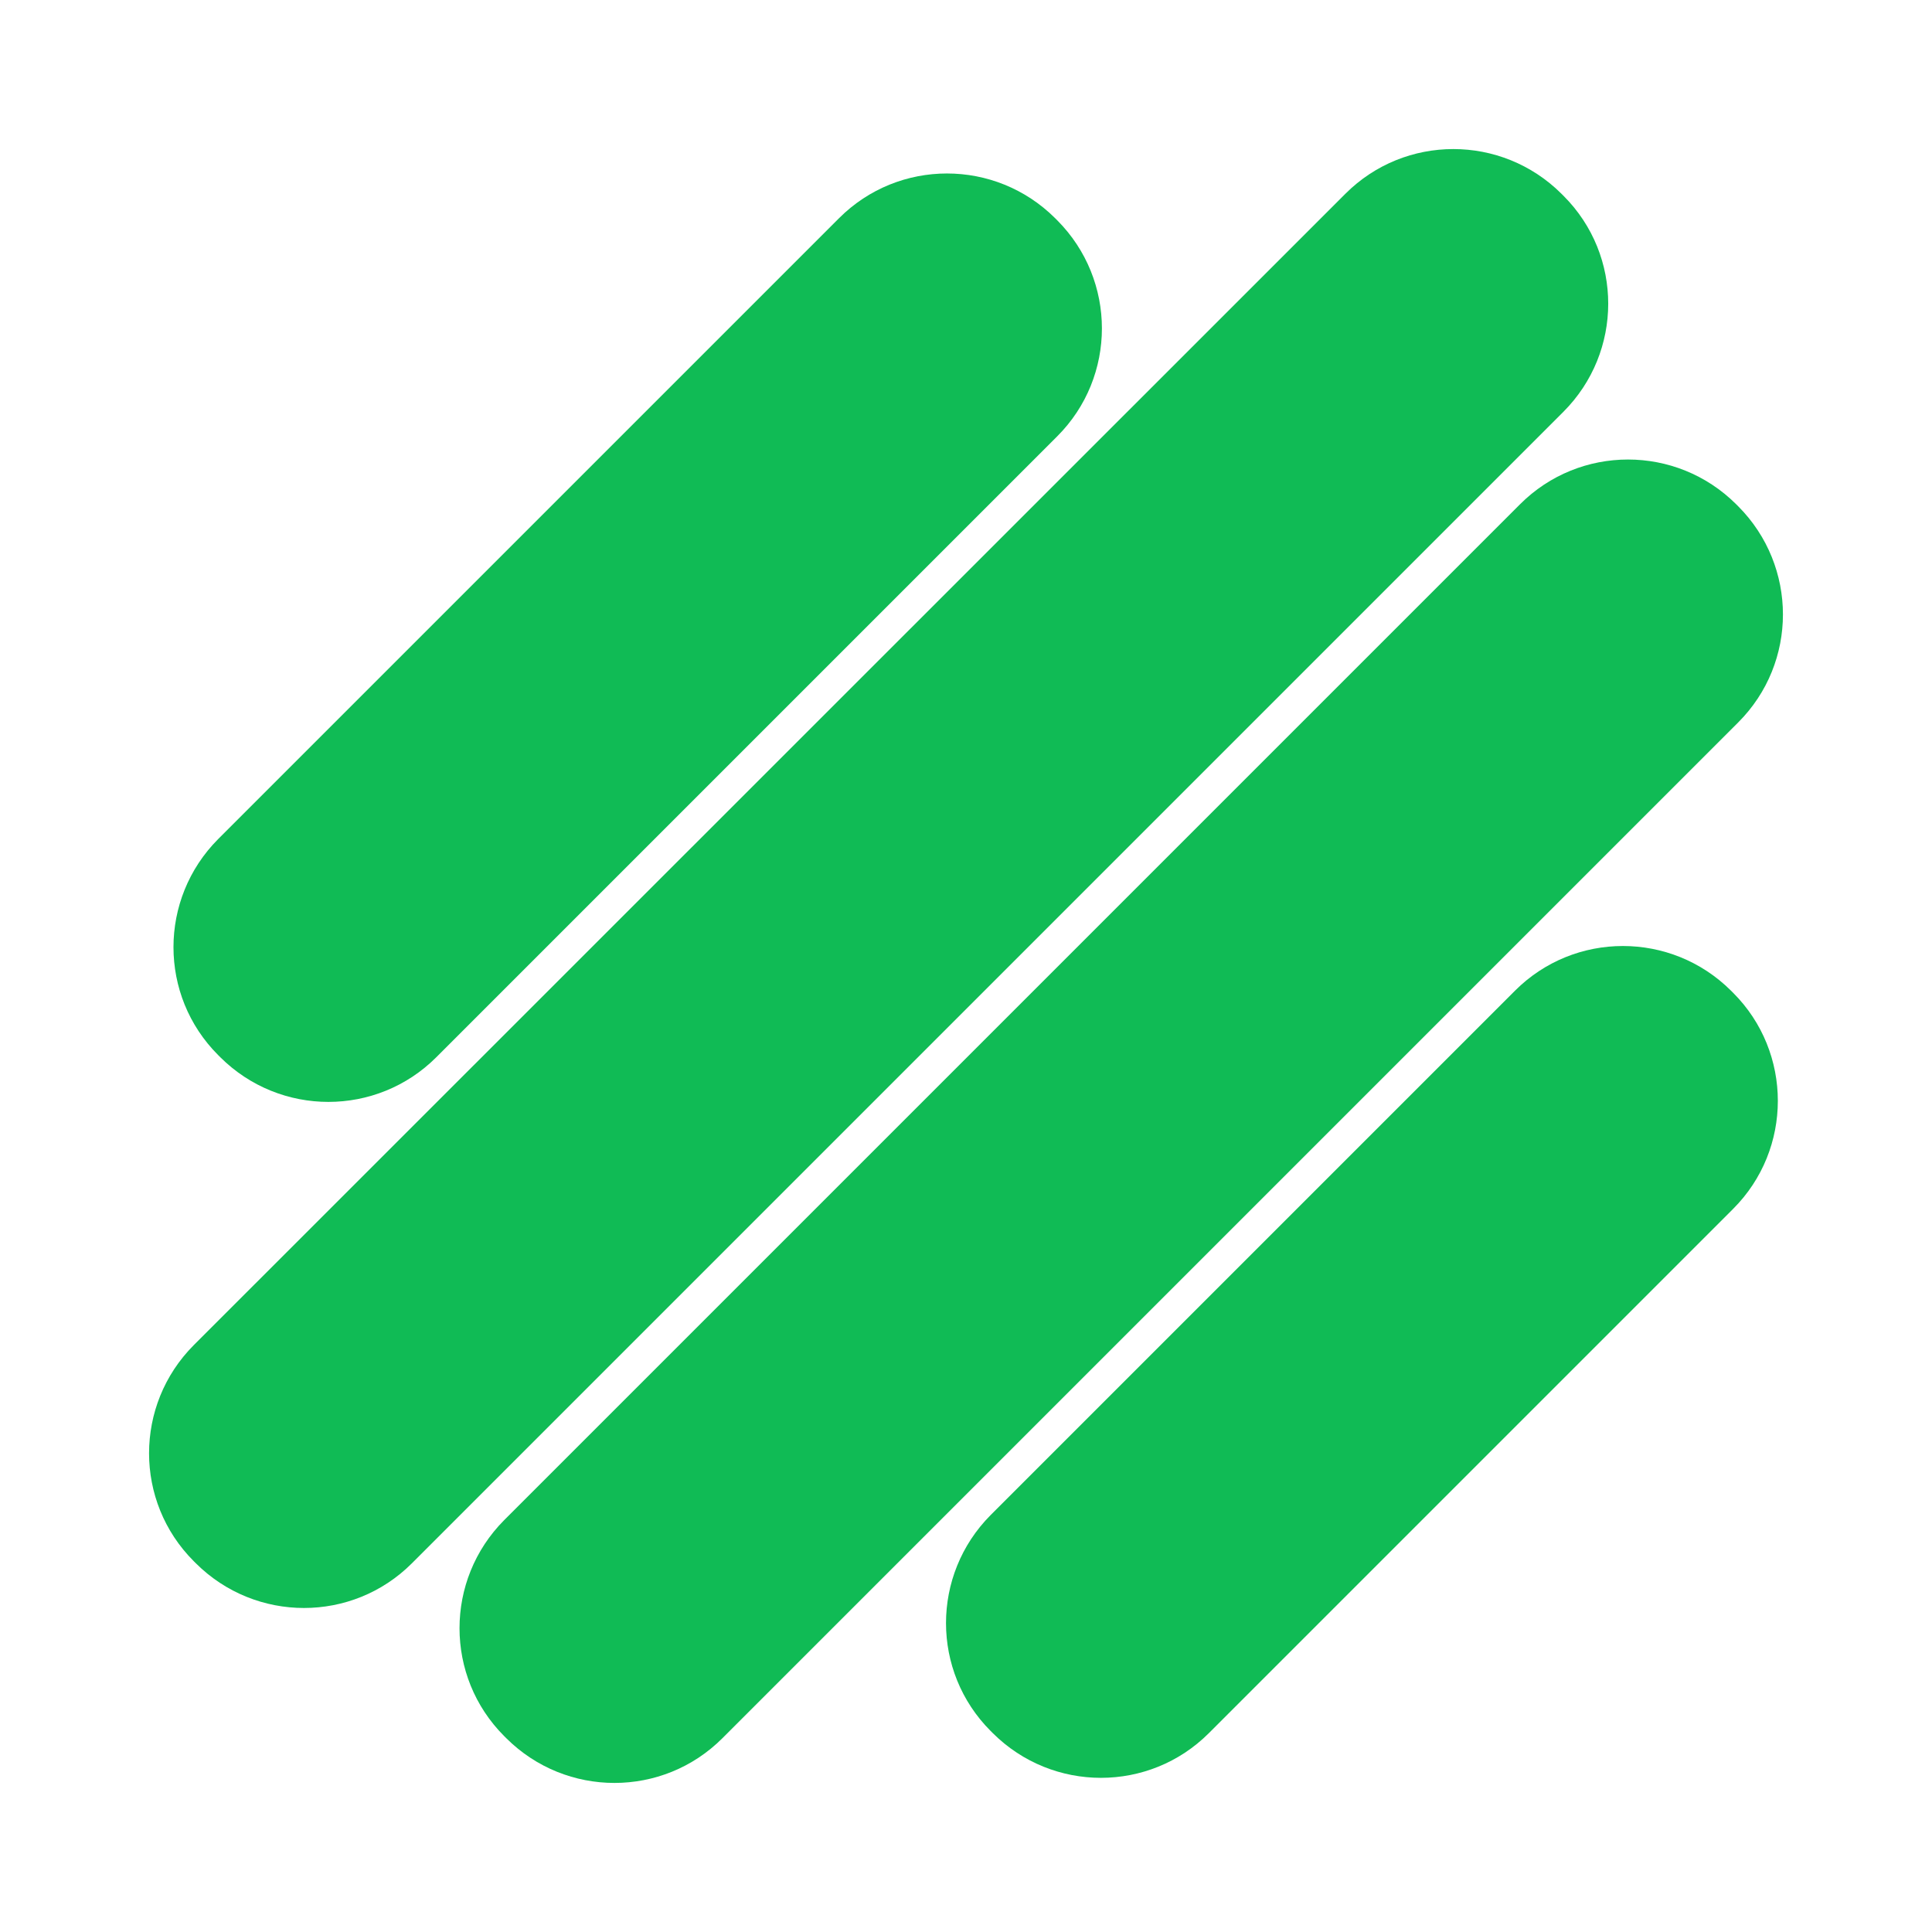
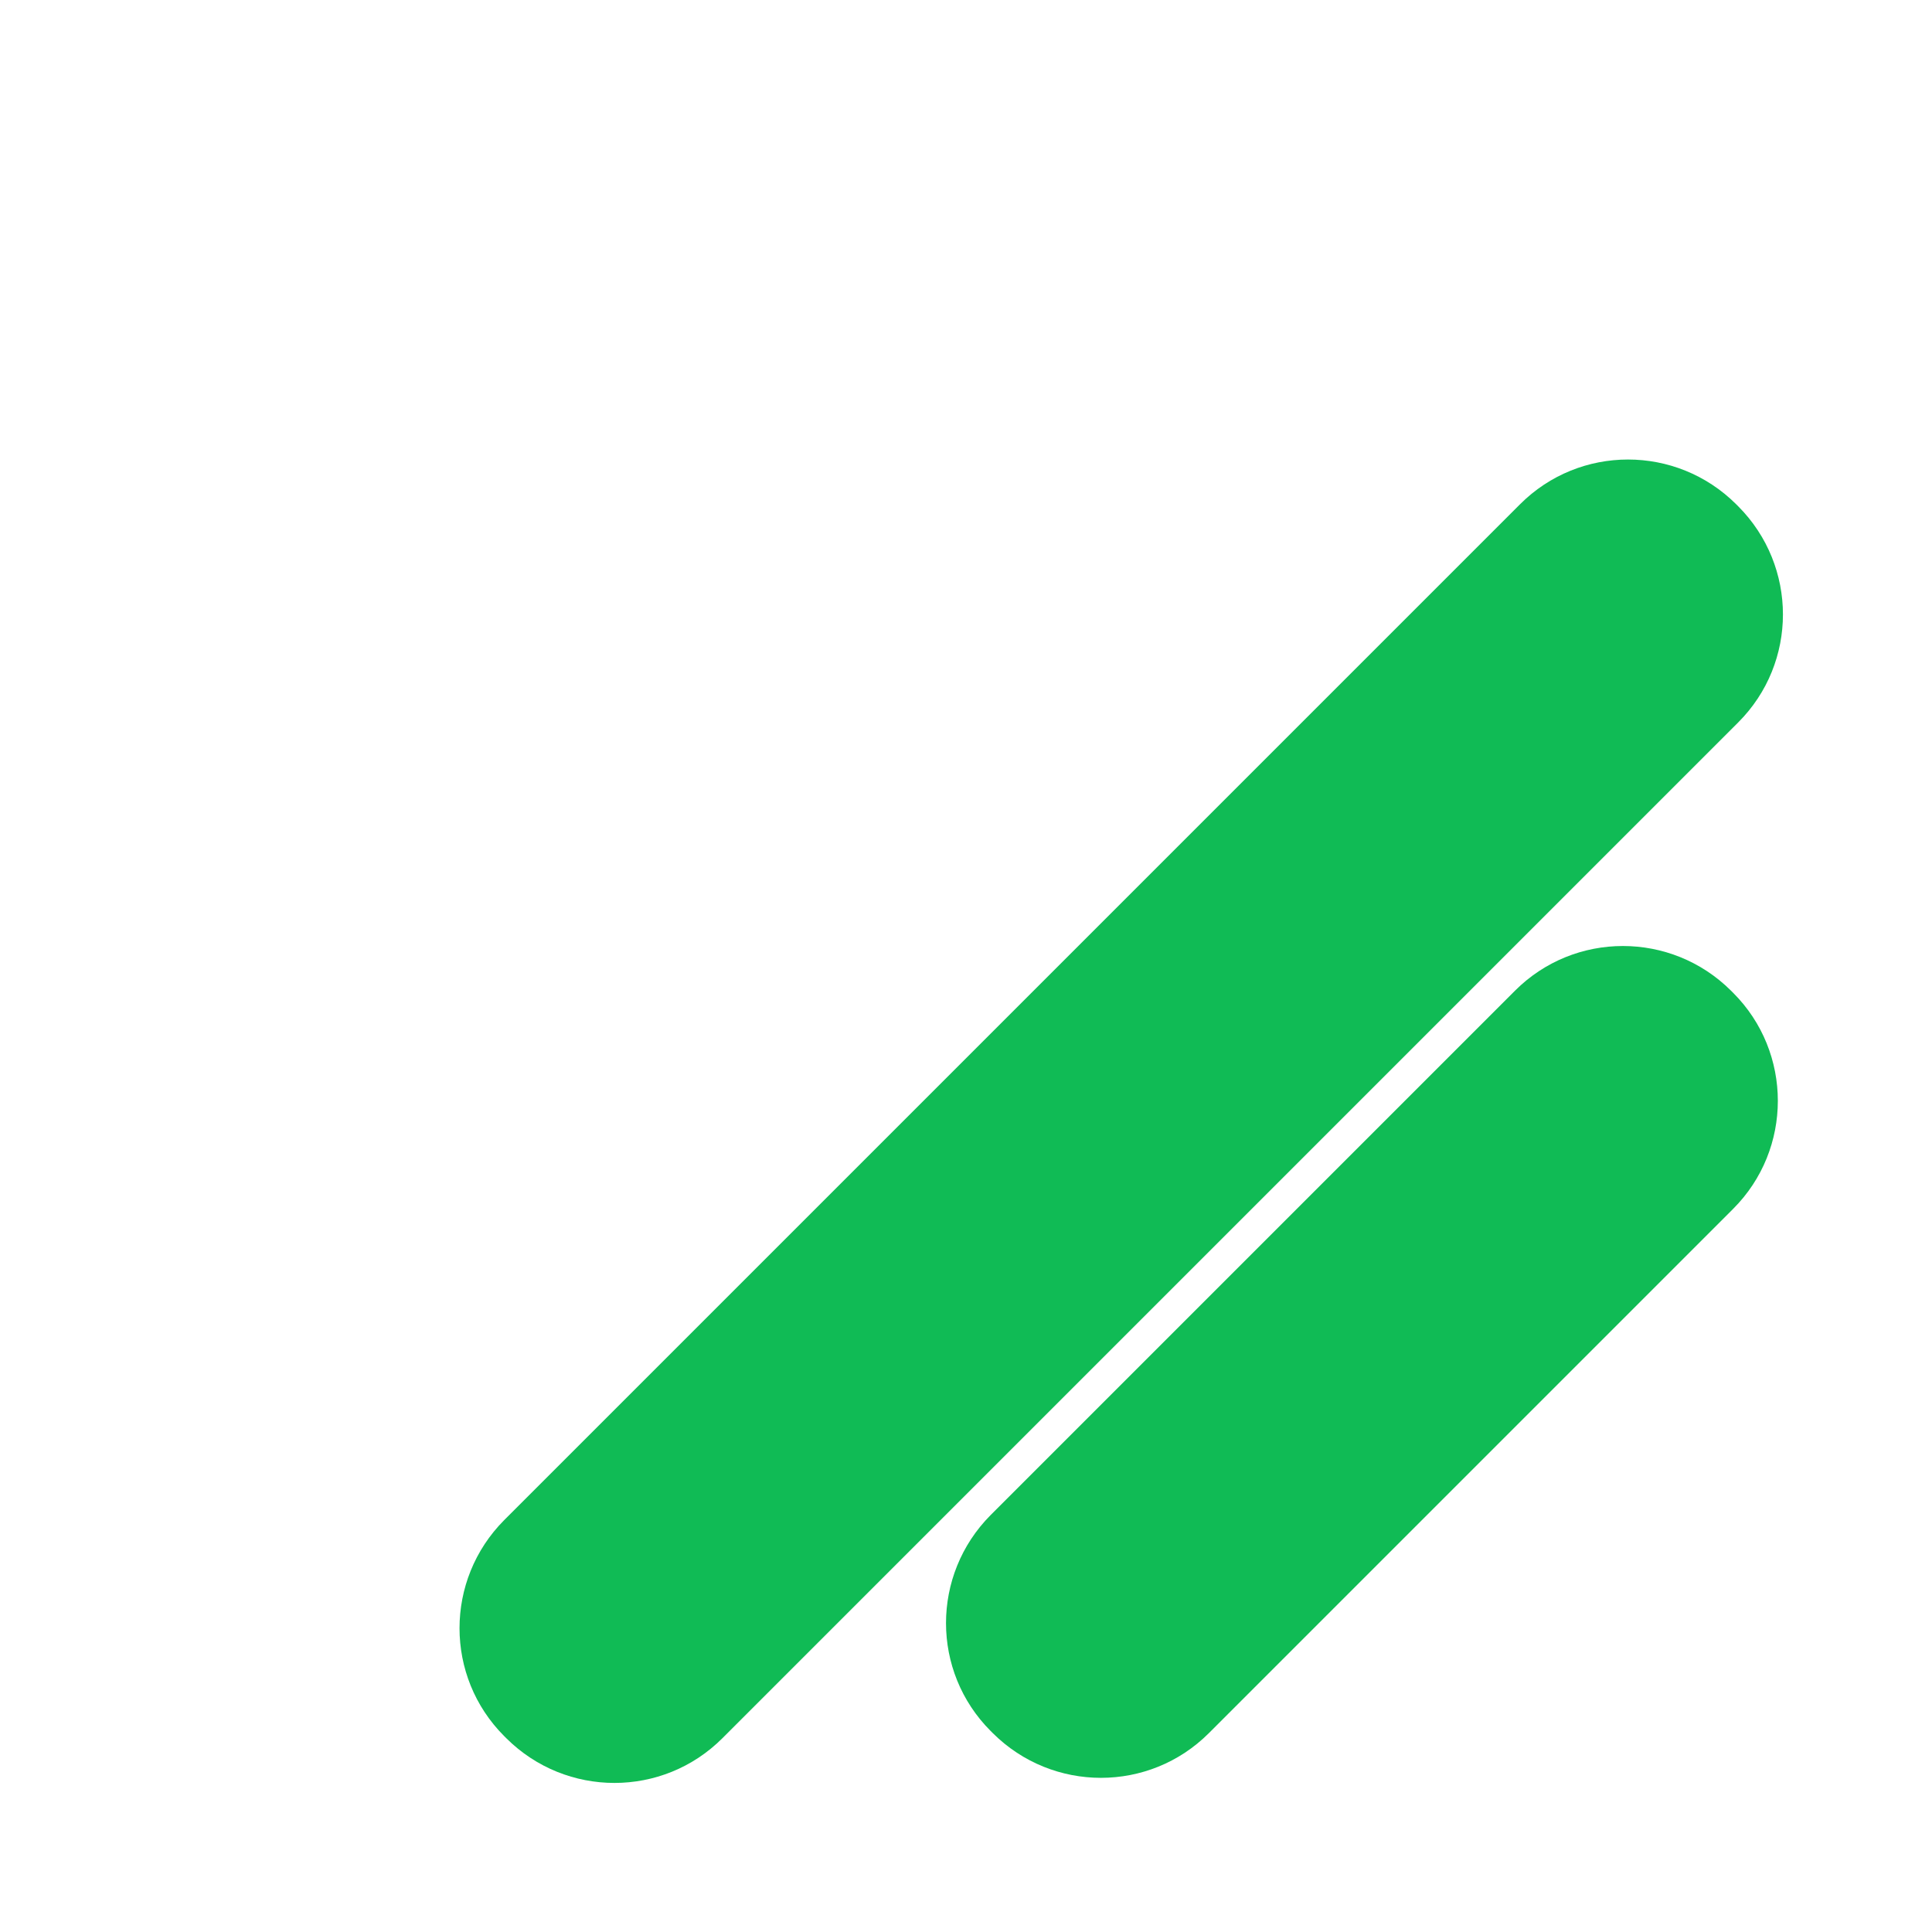
<svg xmlns="http://www.w3.org/2000/svg" version="1.1" id="Layer_1" x="0px" y="0px" viewBox="0 0 720 720" enable-background="new 0 0 720 720" xml:space="preserve">
  <g>
-     <path fill="#10BB55" d="M582.6,153.5L153.5,582.6c-22.2,22.2-58.2,22.2-80.5,0l-0.8-0.8c-22.2-22.2-22.2-58.2,0-80.5L501.4,72.2   c22.2-22.2,58.2-22.2,80.5,0l0.8,0.8C604.9,95.2,604.9,131.2,582.6,153.5z" />
    <path fill="#10BB55" d="M647.8,269.2L269.2,647.8c-22.2,22.2-58.2,22.2-80.5,0l-0.8-0.8c-22.2-22.2-22.2-58.2,0-80.5l378.6-378.6   c22.2-22.2,58.2-22.2,80.5,0l0.8,0.8C670,211,670,247,647.8,269.2z" />
    <path fill="#10BB55" d="M645.9,450.5L450.5,645.9c-22.2,22.2-58.2,22.2-80.5,0l-0.8-0.8c-22.2-22.2-22.2-58.2,0-80.5l195.4-195.4   c22.2-22.2,58.2-22.2,80.5,0l0.8,0.8C668.1,392.2,668.1,428.3,645.9,450.5z" />
-     <path fill="#10BB55" d="M394,162.6L162.6,394c-22.2,22.2-58.2,22.2-80.5,0l-0.8-0.8c-22.2-22.2-22.2-58.2,0-80.5L312.7,81.3   c22.2-22.2,58.2-22.2,80.5,0l0.8,0.8C416.2,104.4,416.2,140.4,394,162.6z" />
  </g>
</svg>